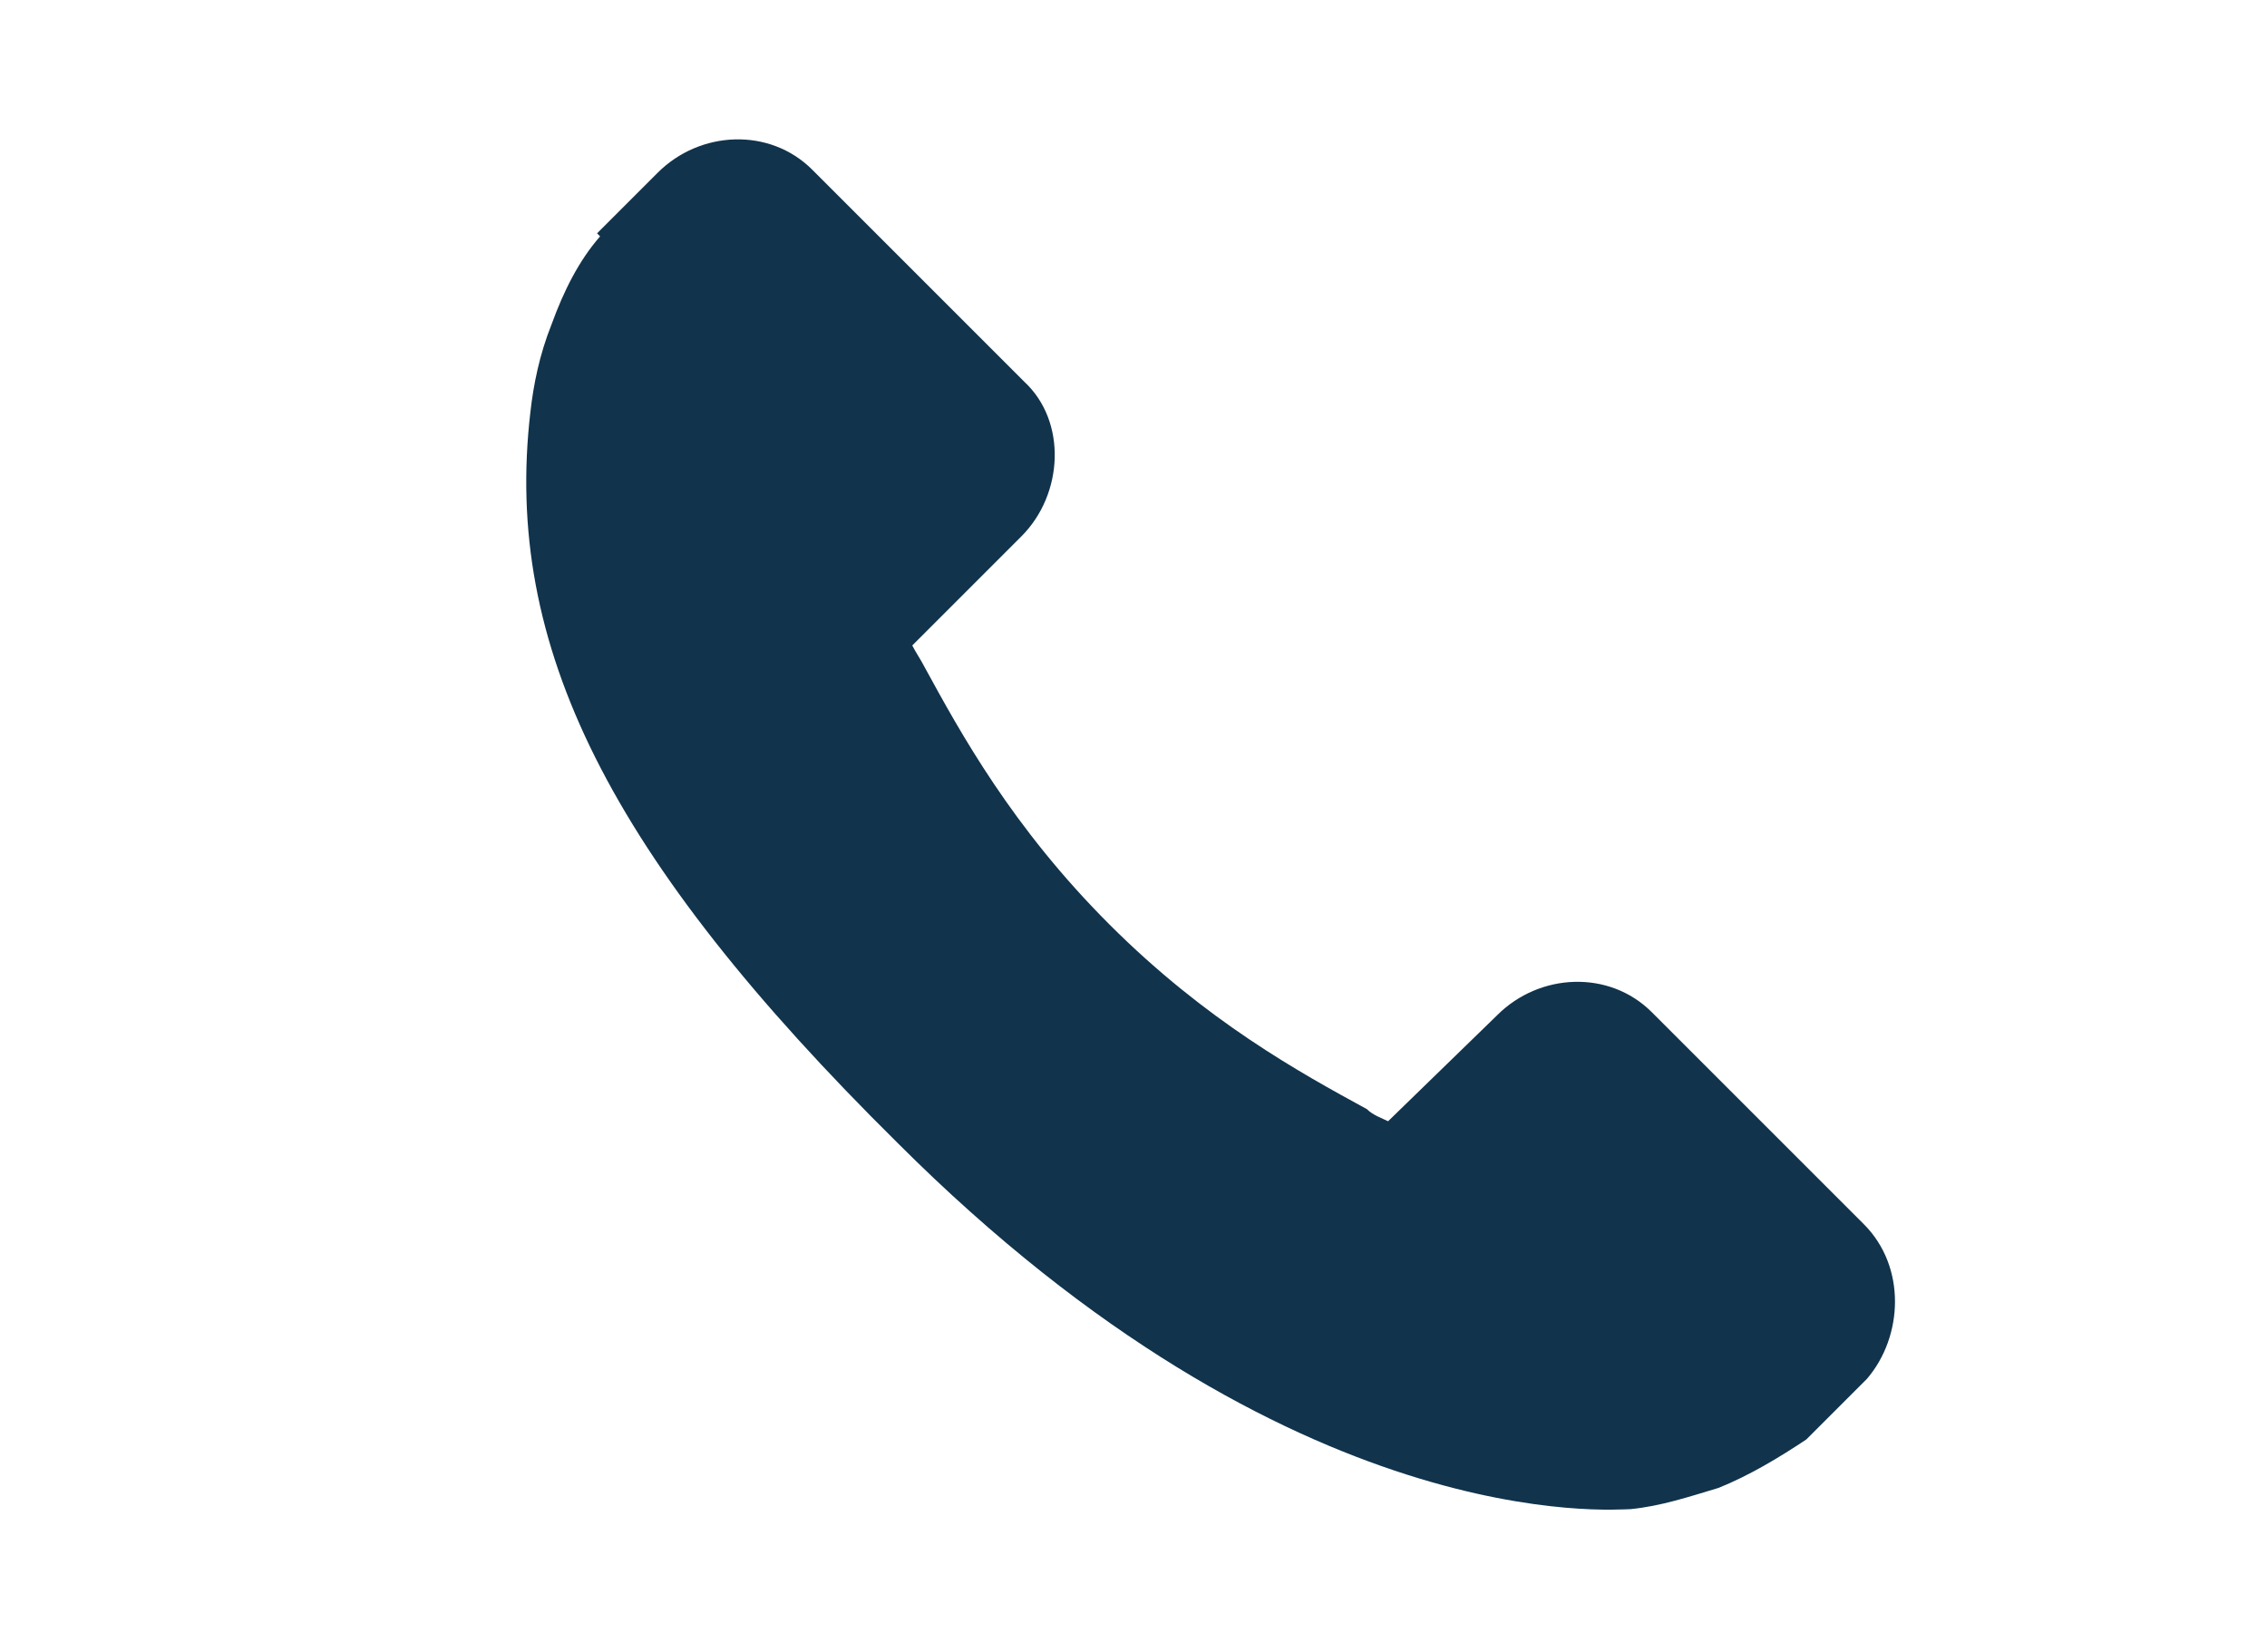
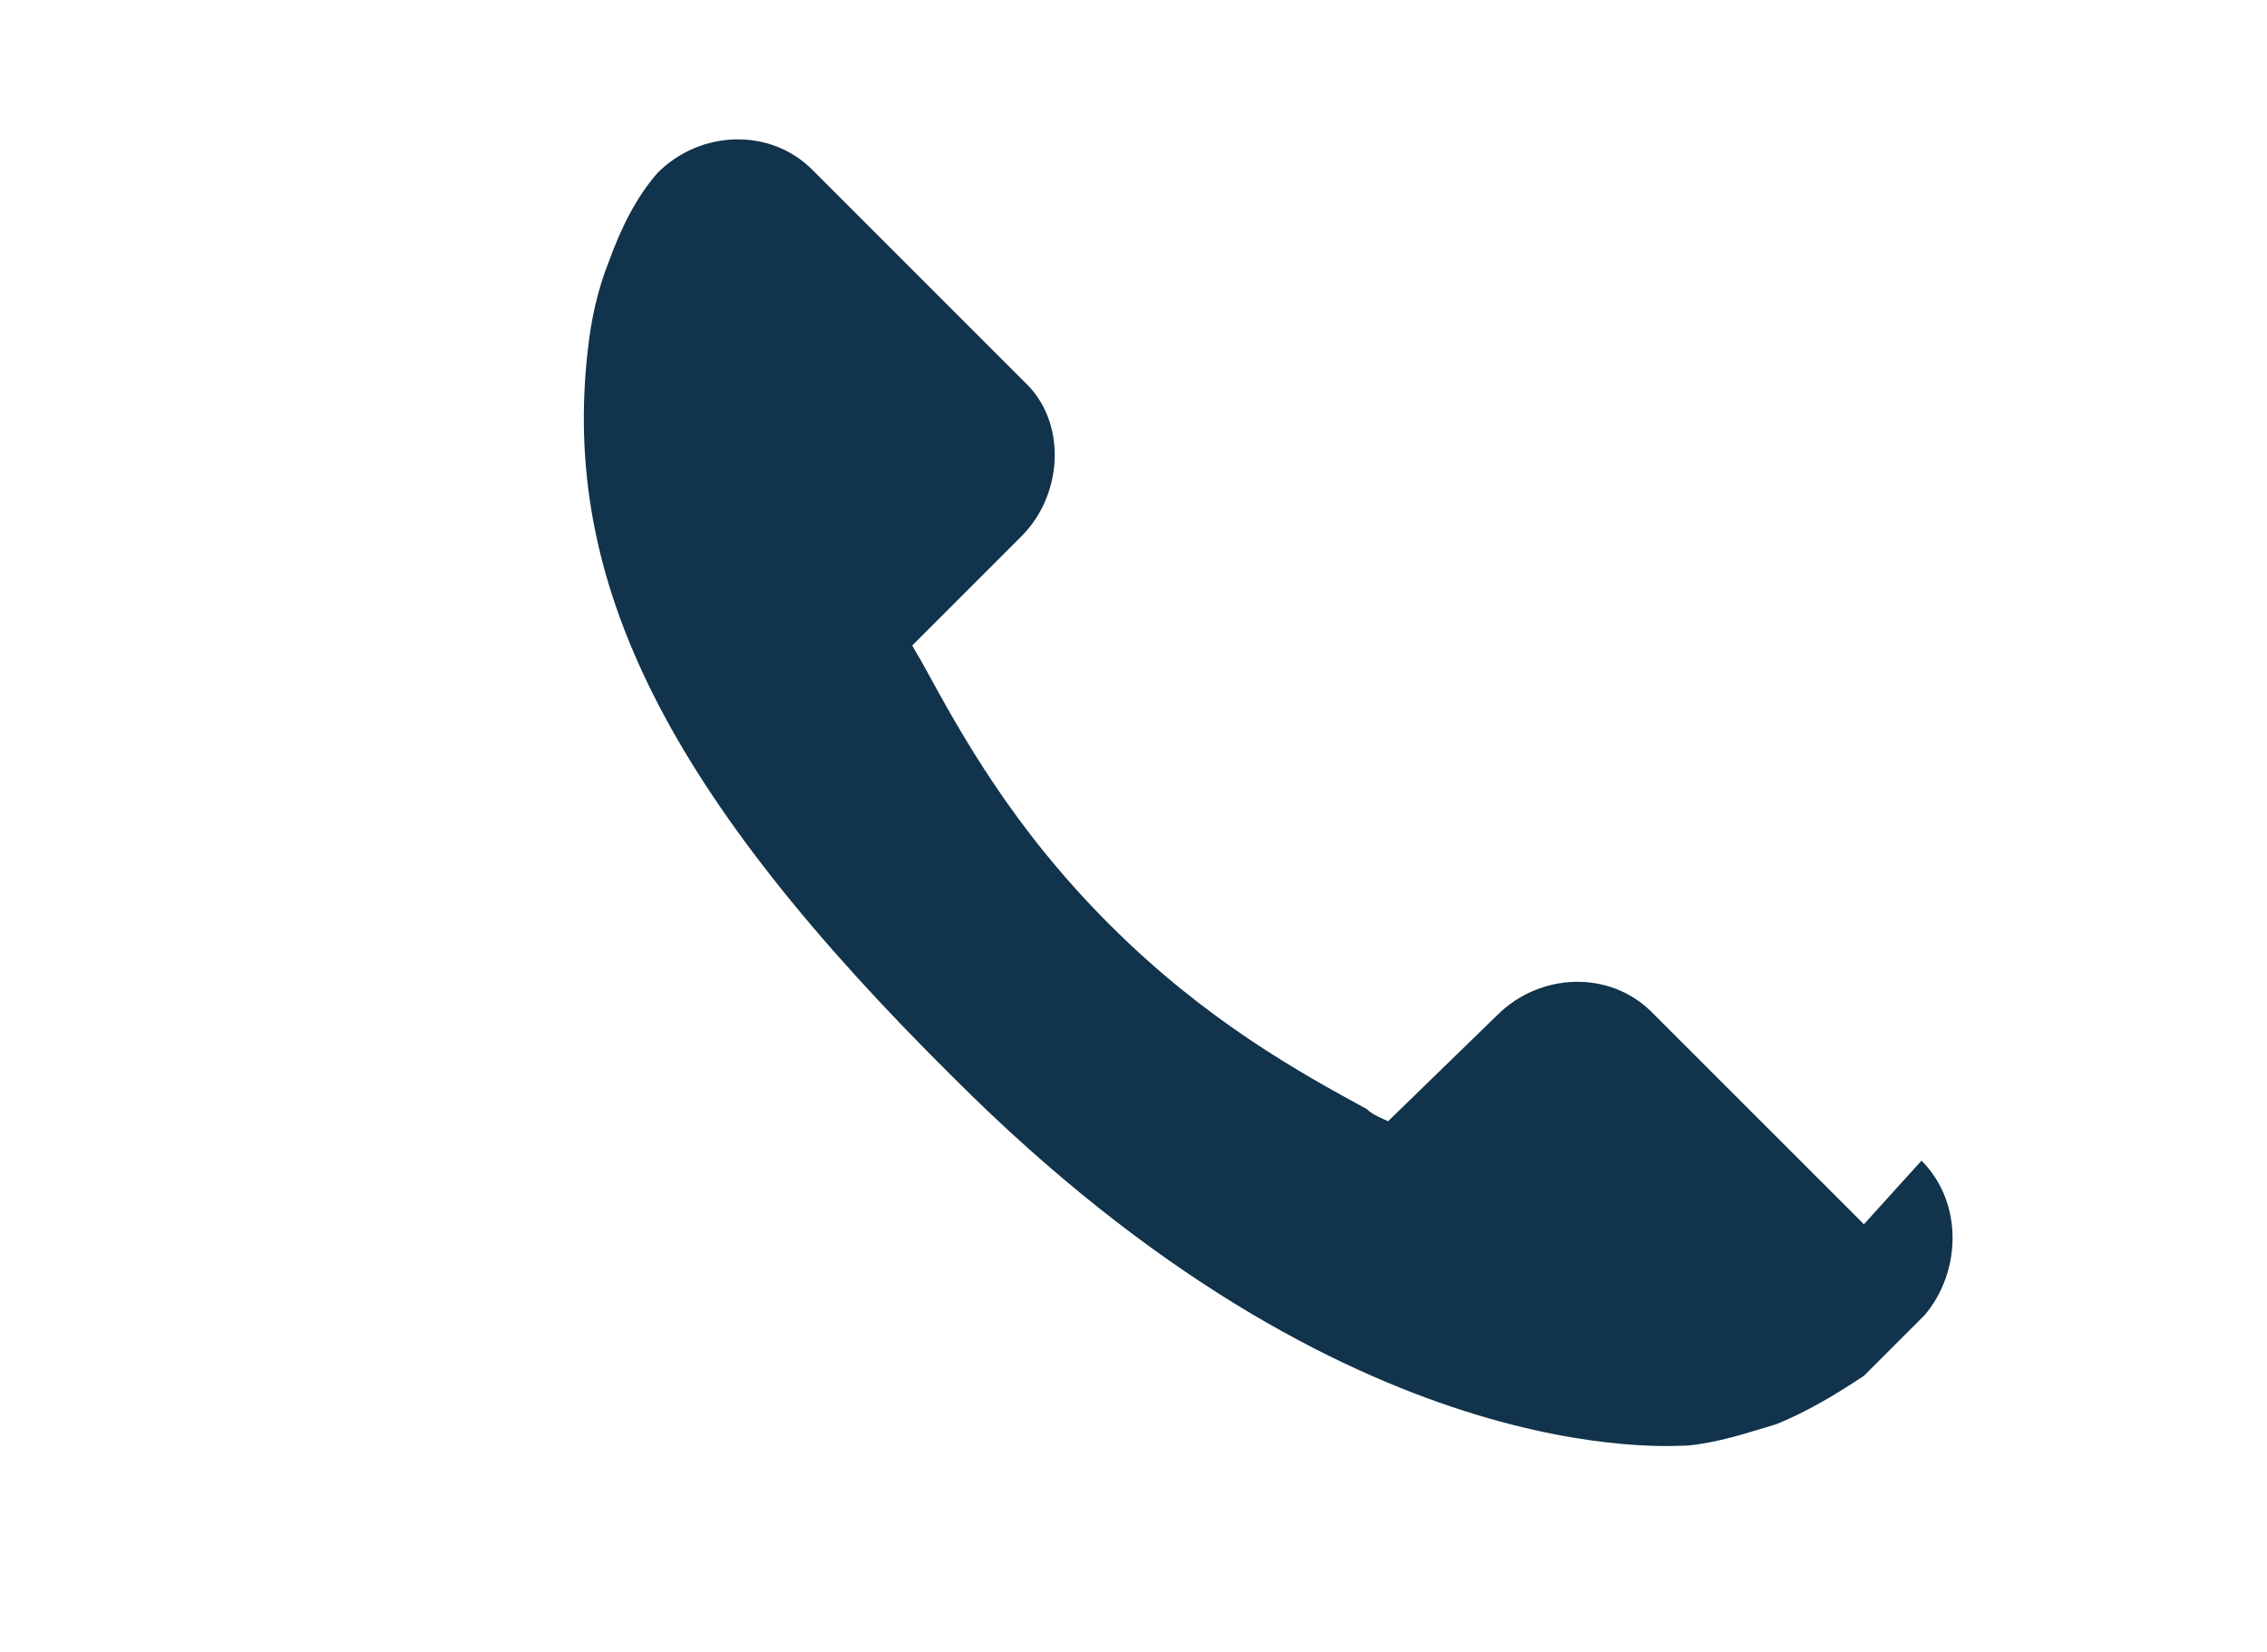
<svg xmlns="http://www.w3.org/2000/svg" width="74.8" height="54.5">
-   <path d="M61.5 40.4l-7-7c-1.4-1.4-3.7-1.3-5.1.1L45.8 37c-.2-.1-.5-.2-.7-.4-2.2-1.2-5.3-2.9-8.5-6.1-3.2-3.2-4.9-6.3-6.1-8.5-.1-.2-.3-.5-.4-.7l2.4-2.4 1.2-1.2c1.4-1.4 1.5-3.8.1-5.1l-7-7c-1.4-1.4-3.7-1.3-5.1.1l-2 2 .1.1c-.7.8-1.2 1.8-1.6 2.9-.4 1-.6 2-.7 2.9-.9 7.7 2.6 14.7 12.1 24.1 13.1 13.1 23.7 12.1 24.2 12.1 1-.1 1.9-.4 2.9-.7 1-.4 2-1 2.9-1.6l2-2c1.2-1.4 1.3-3.7-.1-5.1zm0 0" fill="#11334B" />
+   <path d="M61.5 40.4l-7-7c-1.4-1.4-3.7-1.3-5.1.1L45.8 37c-.2-.1-.5-.2-.7-.4-2.2-1.2-5.3-2.9-8.5-6.1-3.2-3.2-4.9-6.3-6.1-8.5-.1-.2-.3-.5-.4-.7l2.4-2.4 1.2-1.2c1.4-1.4 1.5-3.8.1-5.1l-7-7c-1.4-1.4-3.7-1.3-5.1.1c-.7.8-1.2 1.8-1.6 2.9-.4 1-.6 2-.7 2.9-.9 7.7 2.6 14.7 12.1 24.1 13.1 13.1 23.7 12.1 24.2 12.1 1-.1 1.9-.4 2.9-.7 1-.4 2-1 2.9-1.6l2-2c1.2-1.4 1.3-3.7-.1-5.1zm0 0" fill="#11334B" />
</svg>